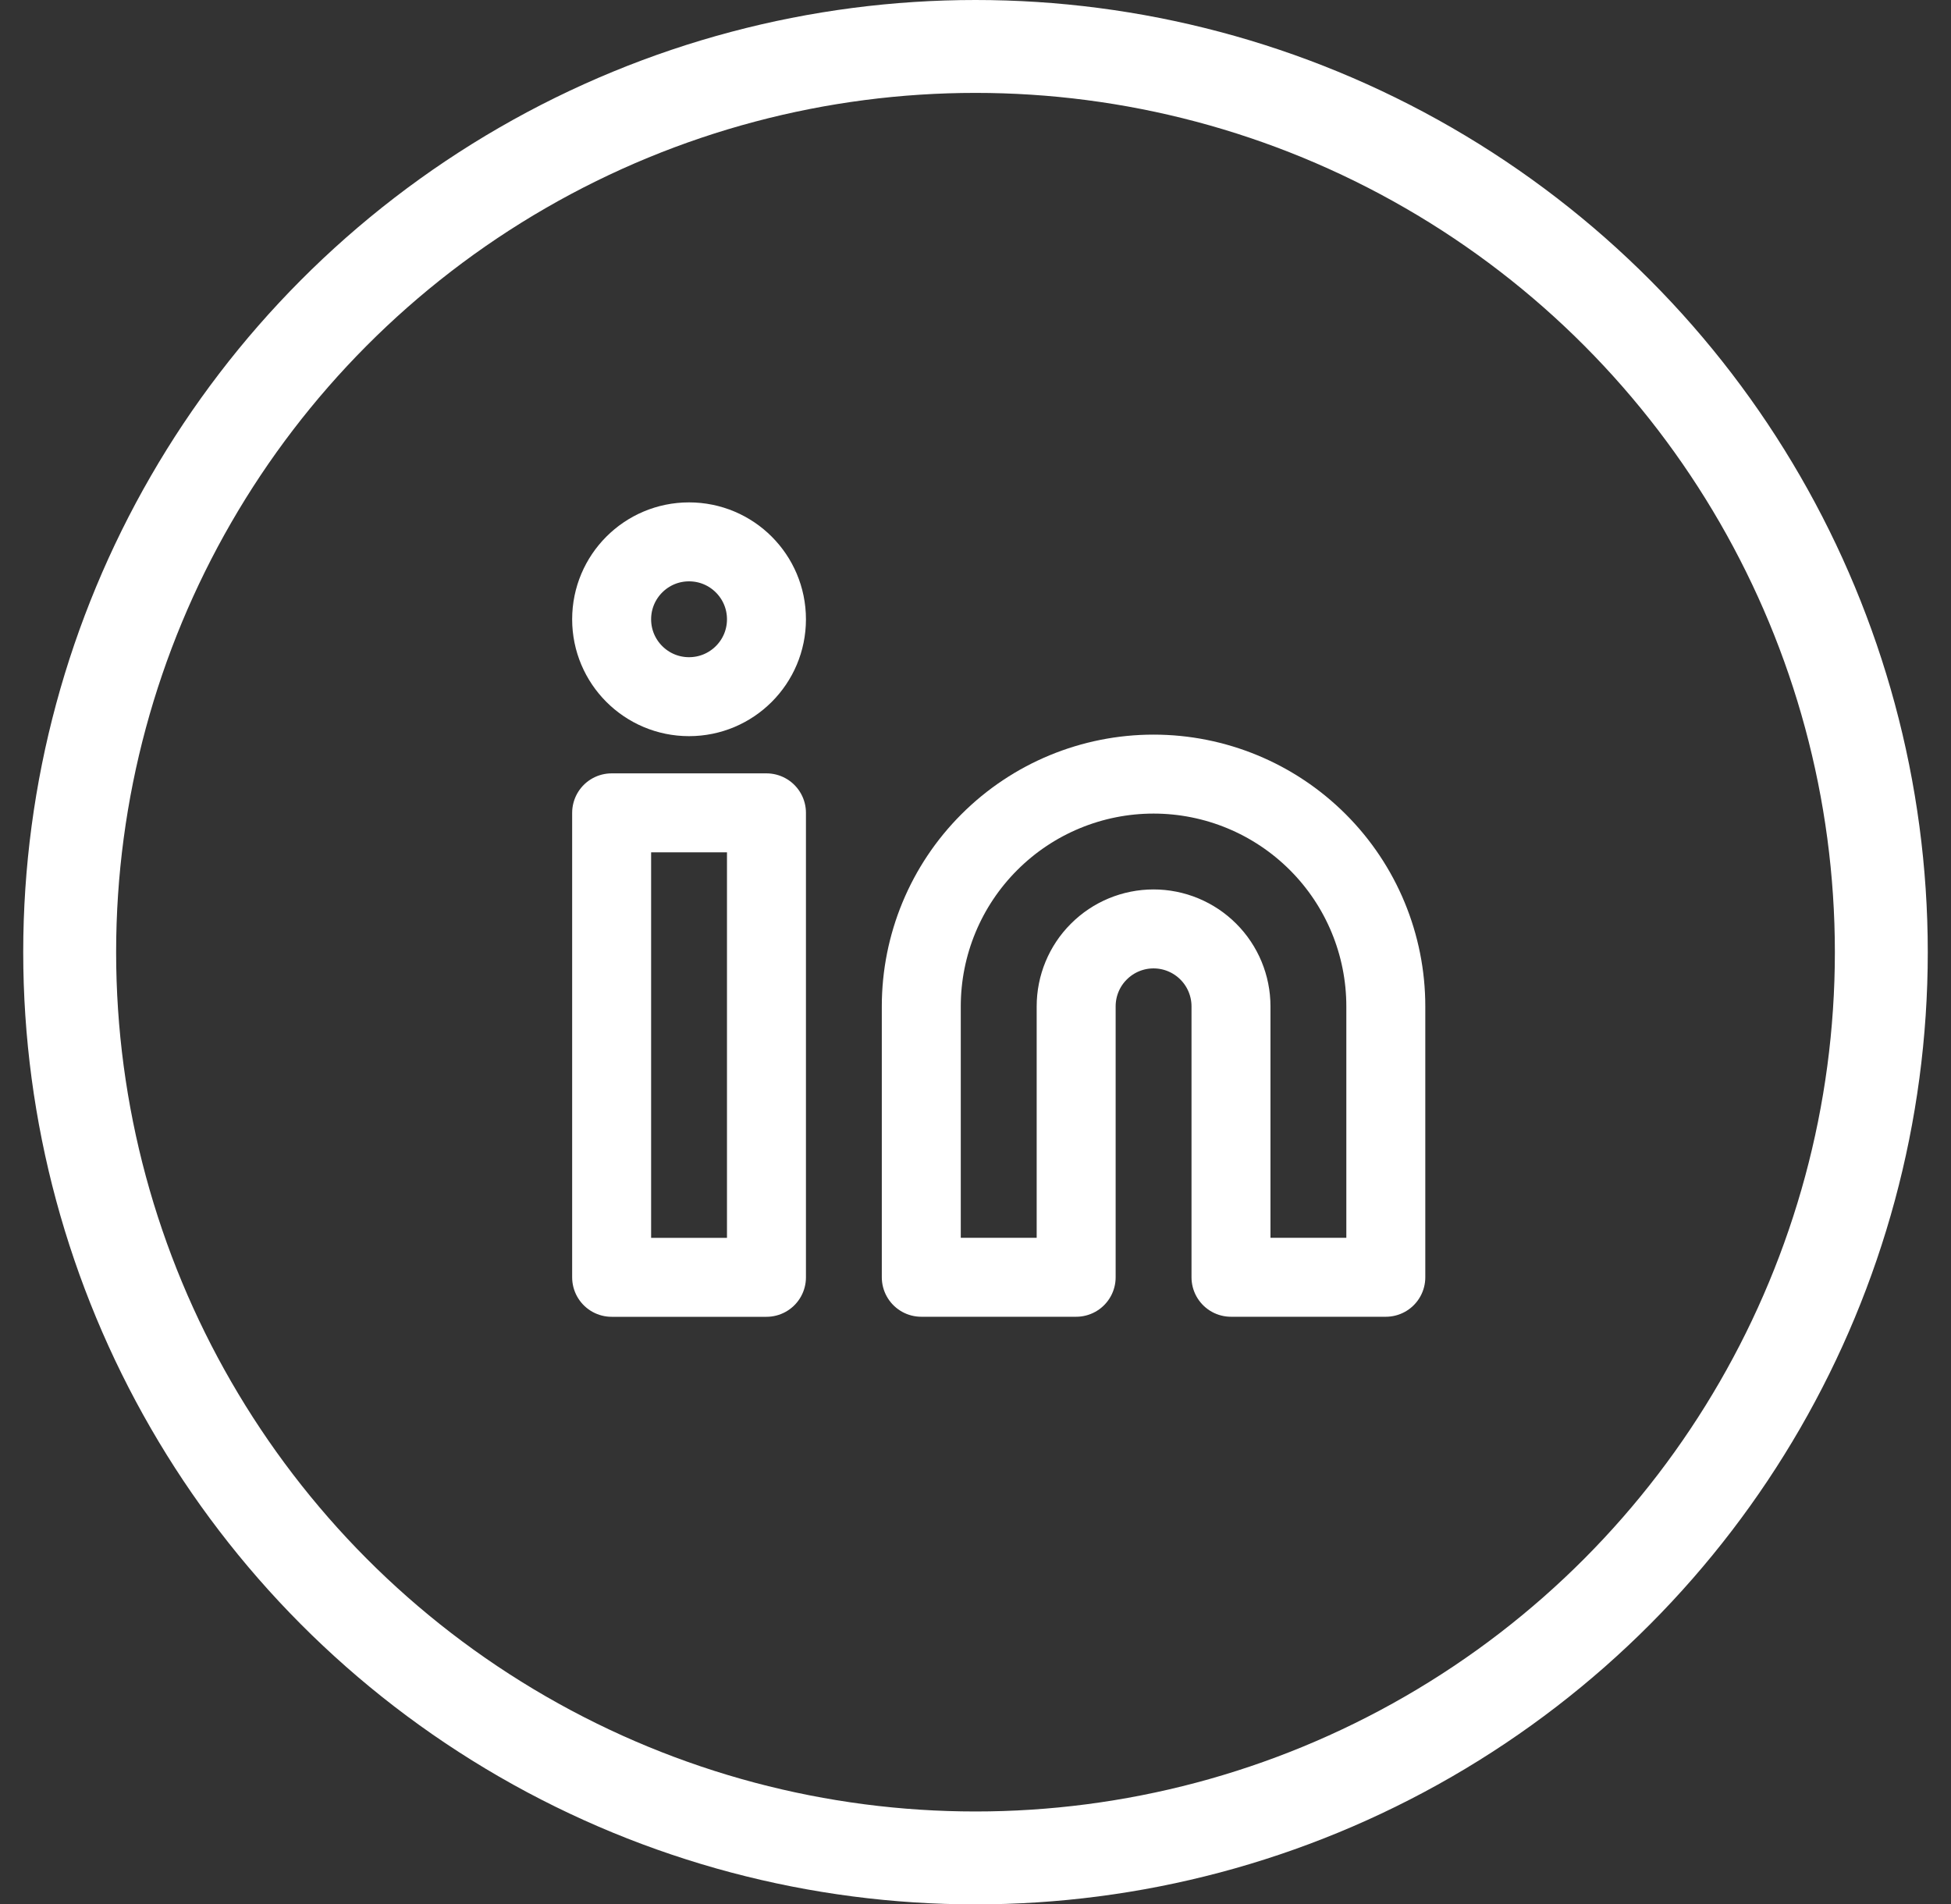
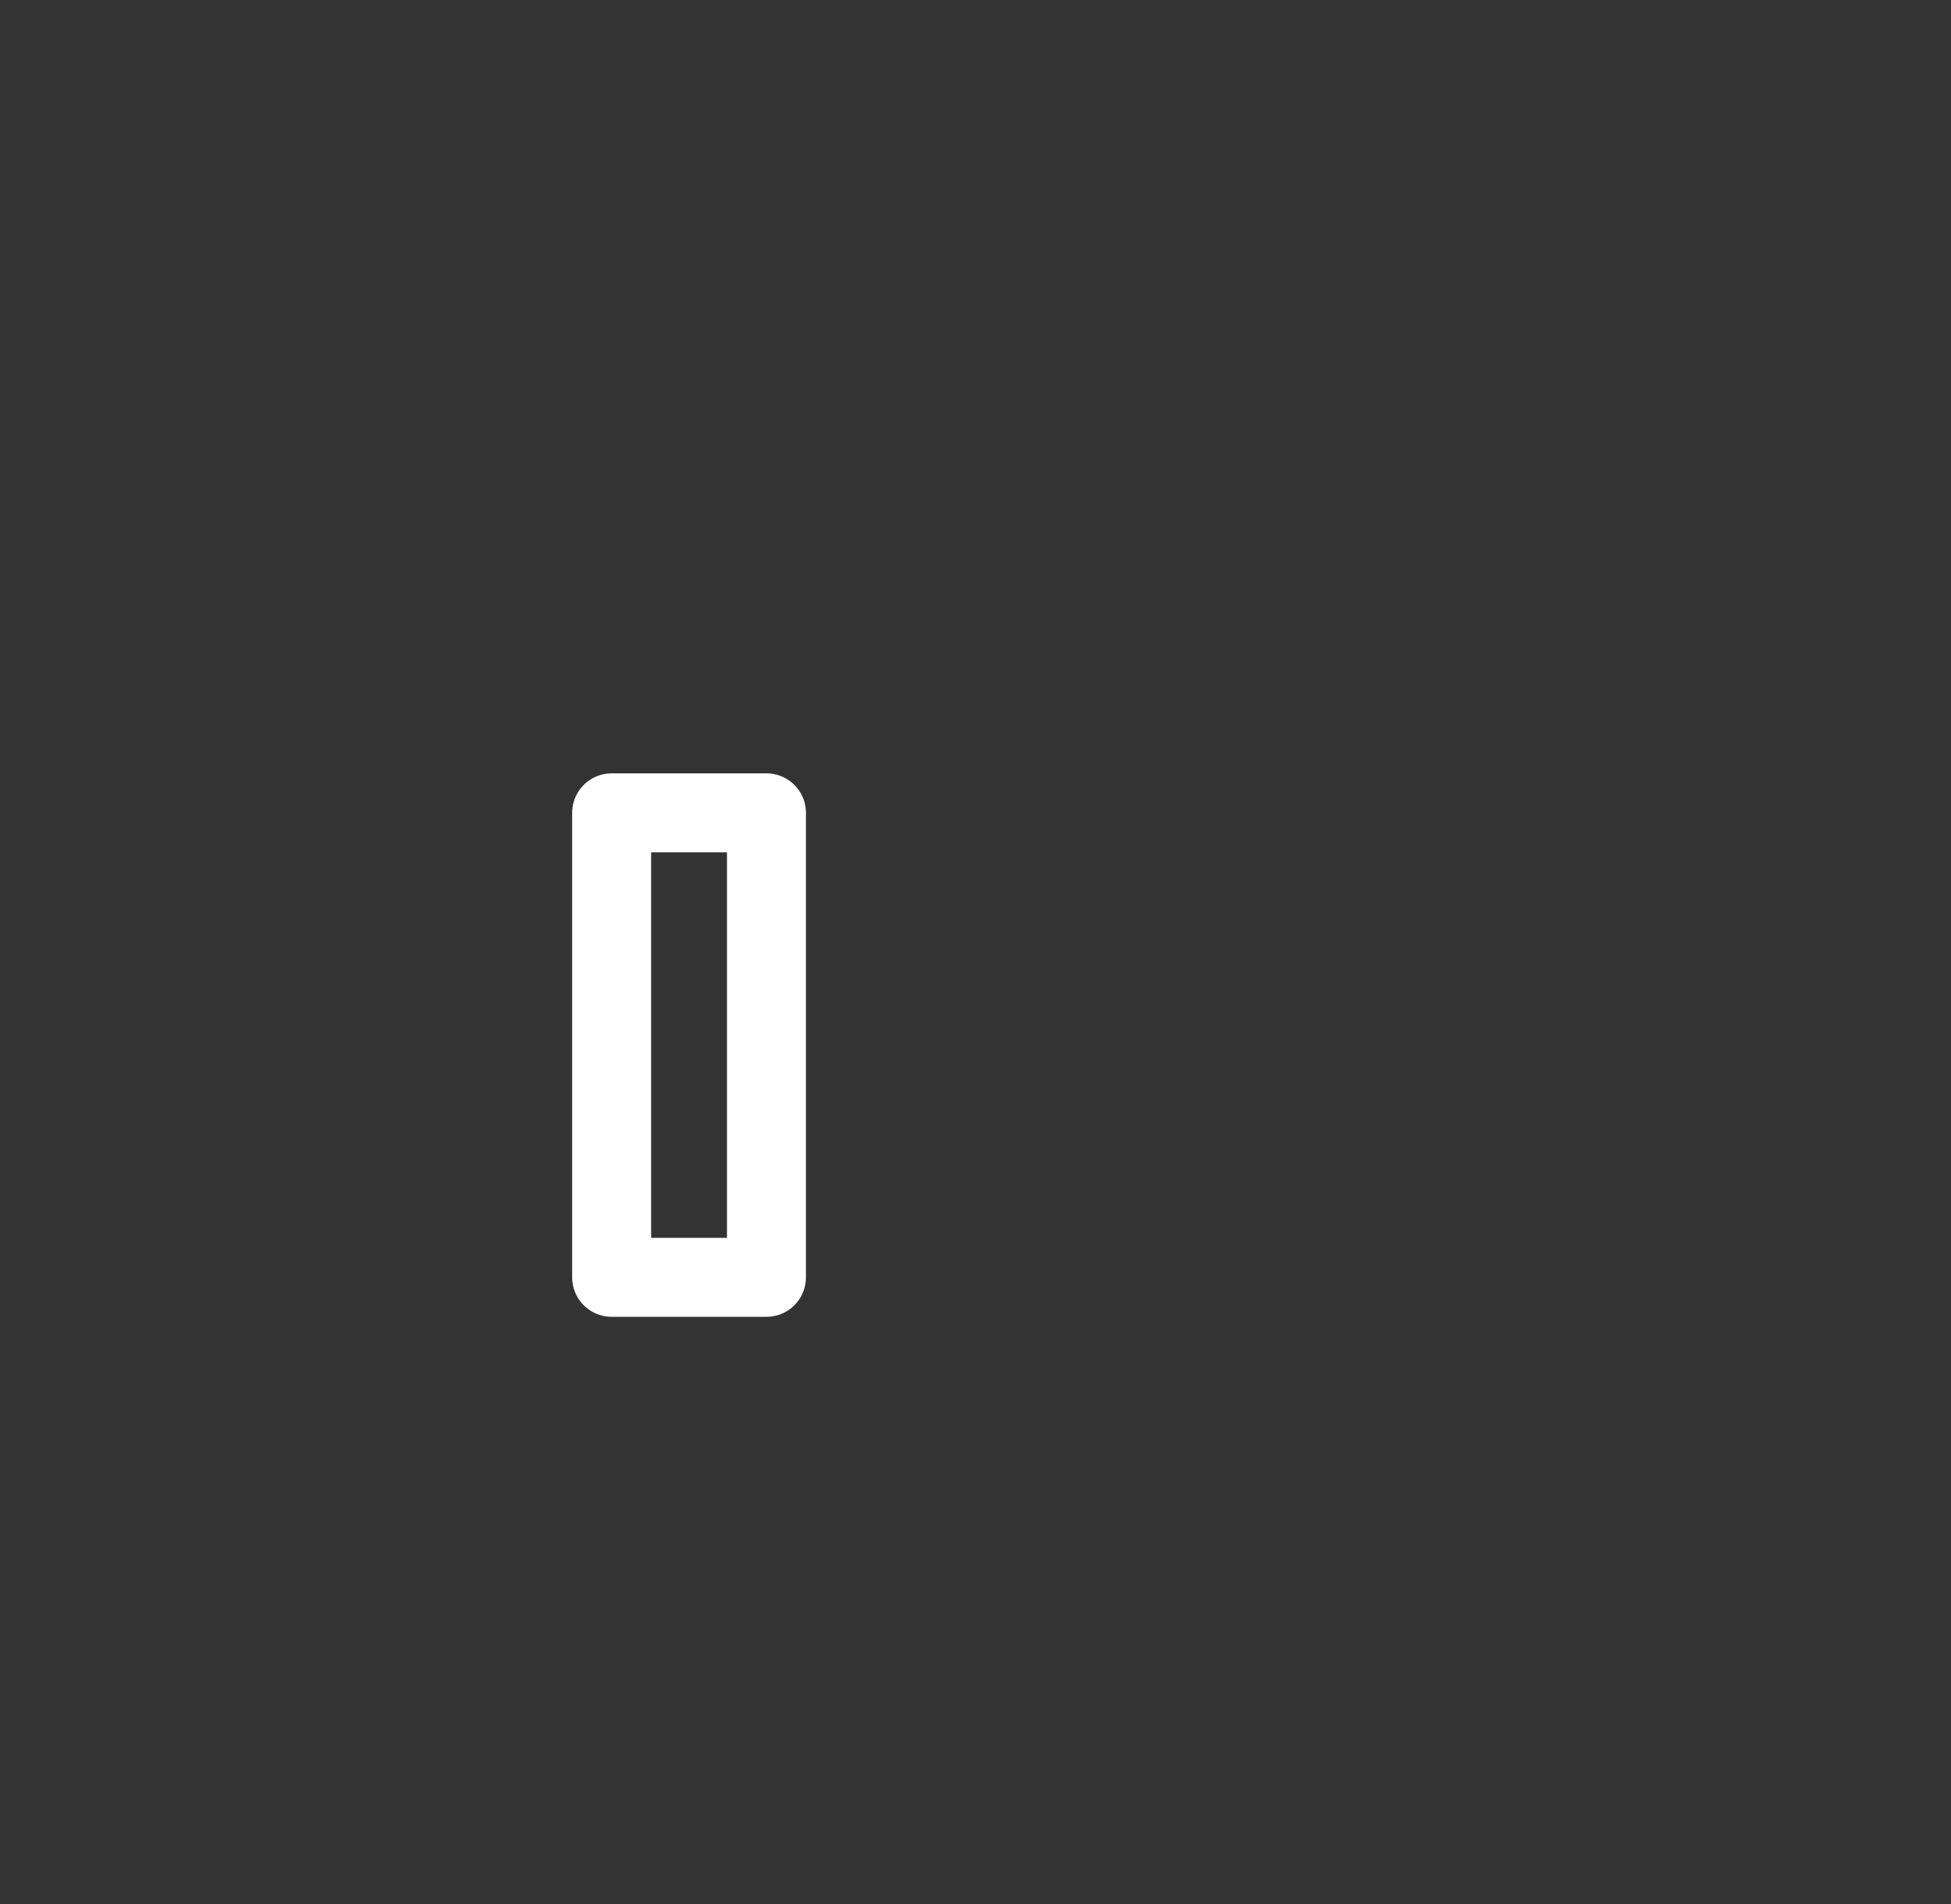
<svg xmlns="http://www.w3.org/2000/svg" width="42" height="41" viewBox="0 0 42 41" fill="none">
  <rect x="0" y="0" width="42" height="41" fill="#333333" stroke="none" />
-   <path d="M24.833 16.666C26.16 16.666 27.431 17.193 28.369 18.131C29.307 19.068 29.833 20.34 29.833 21.666V27.499H26.5V21.666C26.5 21.224 26.324 20.8 26.012 20.488C25.699 20.175 25.275 19.999 24.833 19.999C24.391 19.999 23.967 20.175 23.655 20.488C23.342 20.8 23.167 21.224 23.167 21.666V27.499H19.833V21.666C19.833 20.34 20.36 19.068 21.298 18.131C22.235 17.193 23.507 16.666 24.833 16.666Z" stroke="white" stroke-width="1.7" stroke-linecap="round" stroke-linejoin="round" />
  <path d="M16.5 17.5H13.167V27.5H16.5V17.5Z" stroke="white" stroke-width="1.7" stroke-linecap="round" stroke-linejoin="round" />
-   <path d="M14.833 14.999C15.754 14.999 16.5 14.253 16.5 13.333C16.5 12.412 15.754 11.666 14.833 11.666C13.913 11.666 13.167 12.412 13.167 13.333C13.167 14.253 13.913 14.999 14.833 14.999Z" stroke="white" stroke-width="1.7" stroke-linecap="round" stroke-linejoin="round" />
-   <circle cx="21" cy="20.5" r="19.5" stroke="white" stroke-width="2" />
</svg>